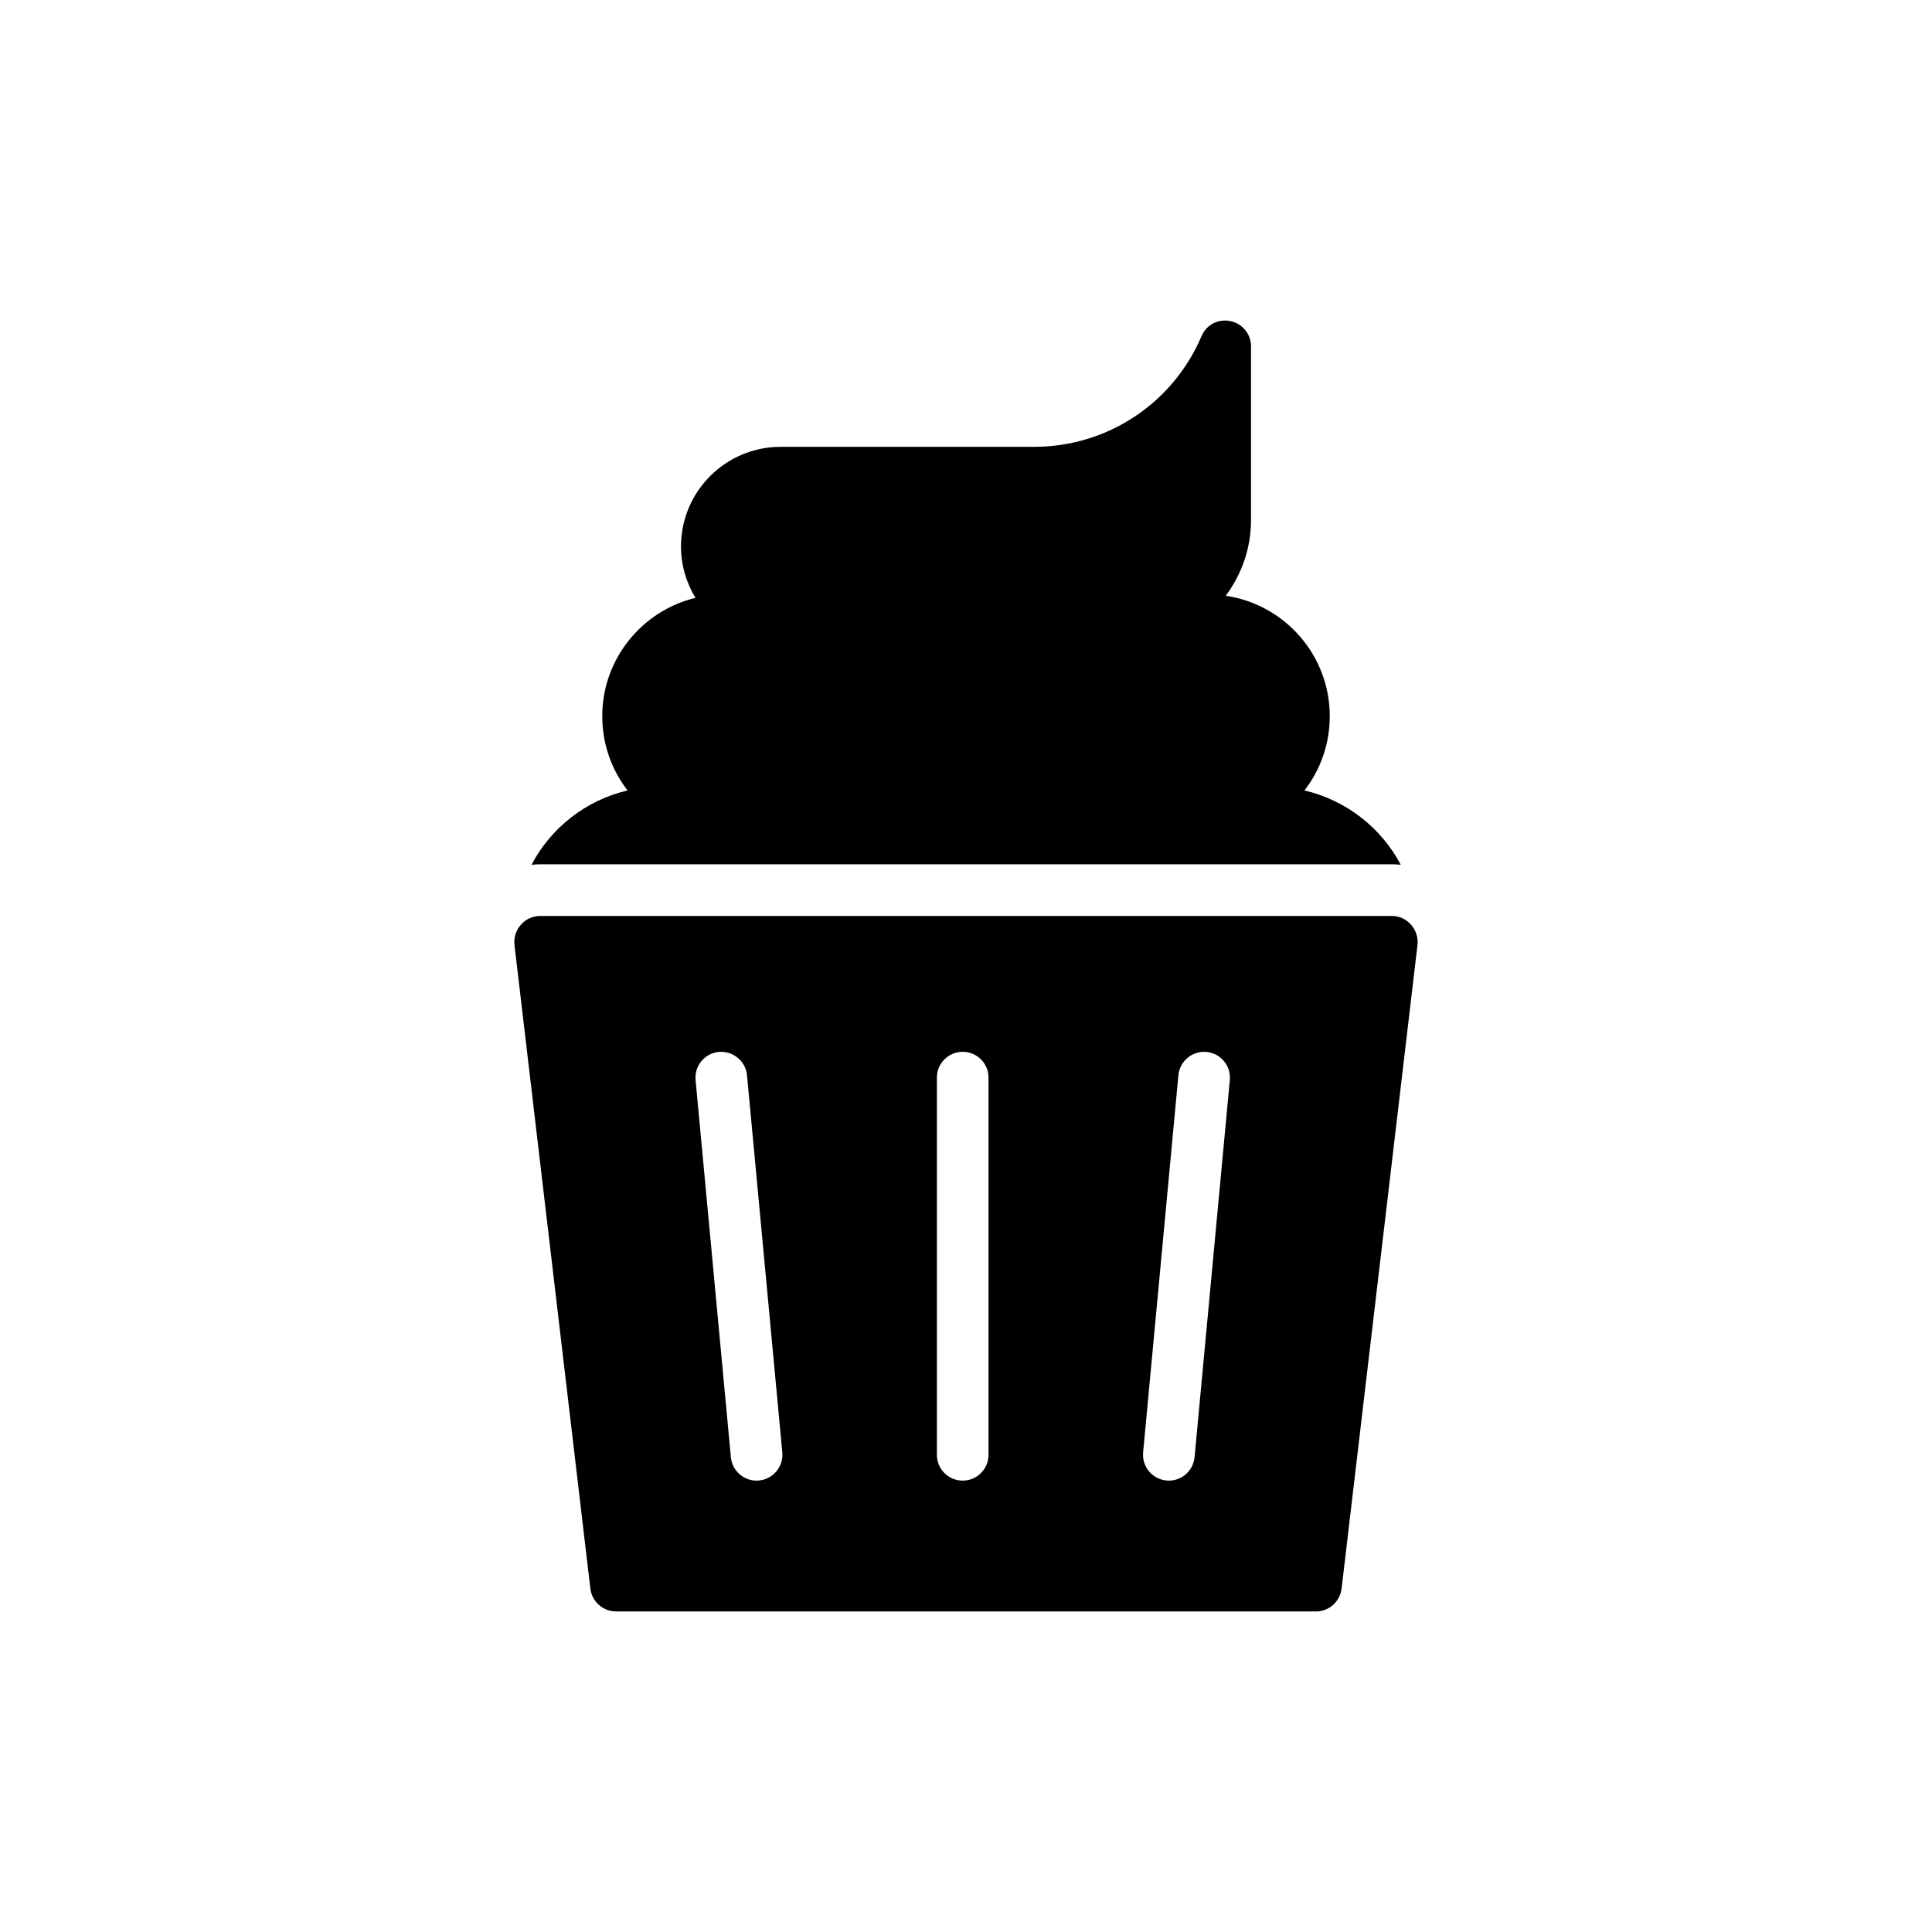
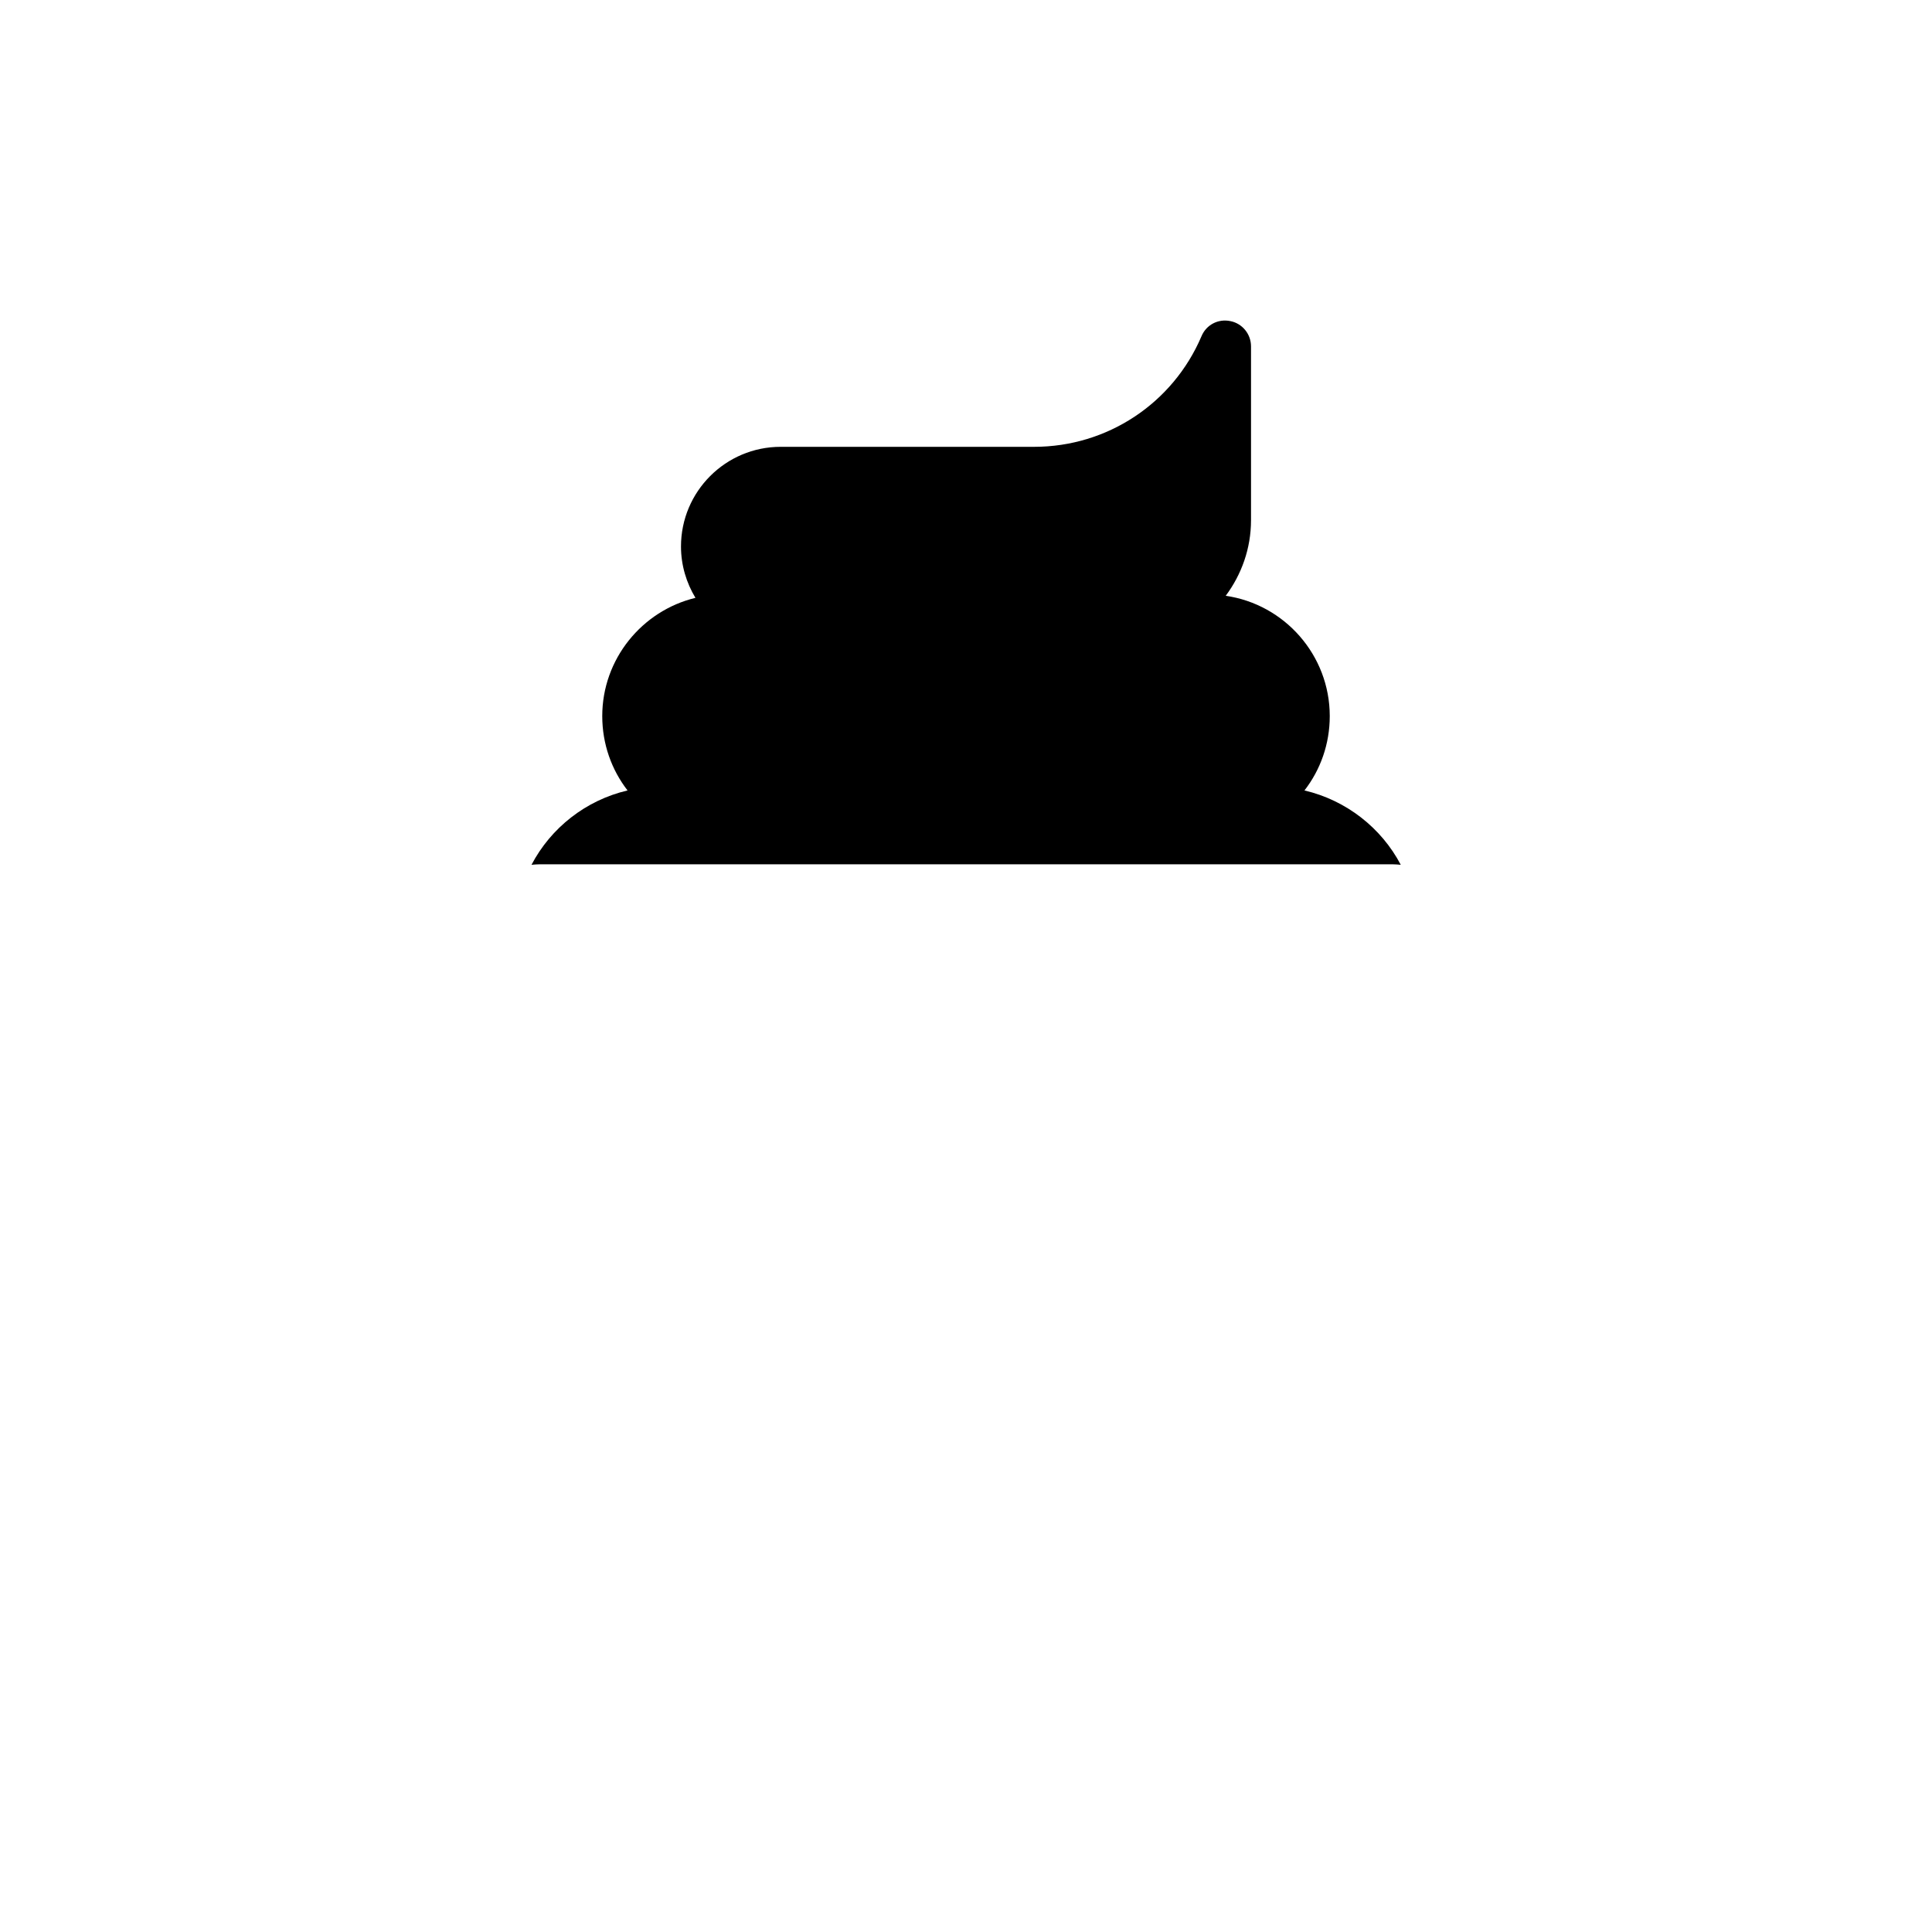
<svg xmlns="http://www.w3.org/2000/svg" fill="#000000" width="800px" height="800px" version="1.1" viewBox="144 144 512 512">
  <g>
    <path d="m284.85 373.18c0.754-0.066 1.504-0.137 2.328-0.137h225.71c0.82 0 1.574 0.07 2.328 0.137-5.133-9.781-14.438-17.105-25.52-19.703 4.242-5.473 6.703-12.316 6.703-19.703 0-16.145-11.973-29.625-27.57-31.883 4.172-5.609 6.703-12.52 6.703-20.047v-46.043c0-3.285-2.324-6.09-5.473-6.703-3.285-0.684-6.43 1.027-7.664 4.035-7.594 17.789-24.973 29.281-44.332 29.281h-67.184c-14.574 0-26.41 11.836-26.41 26.41 0 4.996 1.438 9.648 3.832 13.613-14.16 3.422-24.699 16.215-24.699 31.336 0 7.391 2.465 14.23 6.703 19.703-11.086 2.602-20.32 9.922-25.453 19.703z" />
-     <path d="m499.54 564.96 20.113-170.56c0.203-1.914-0.41-3.898-1.711-5.336-1.301-1.504-3.148-2.328-5.062-2.328h-225.7c-1.984 0-3.832 0.82-5.133 2.328-1.301 1.438-1.914 3.422-1.711 5.336l20.113 170.56c0.41 3.488 3.352 6.09 6.84 6.09h185.48c3.418 0 6.359-2.602 6.769-6.09zm-154.4-28.613c-0.215 0.02-0.426 0.031-0.641 0.031-3.496 0-6.473-2.66-6.809-6.203l-9.355-99.961c-0.348-3.762 2.418-7.098 6.18-7.449 3.688-0.324 7.094 2.414 7.449 6.172l9.355 99.961c0.348 3.762-2.418 7.098-6.18 7.449zm60.828-6.812c0 3.777-3.059 6.844-6.84 6.844s-6.844-3.062-6.844-6.844v-99.957c0-3.777 3.059-6.84 6.844-6.84 3.781 0 6.84 3.062 6.84 6.84zm54.602 0.641c-0.336 3.543-3.312 6.203-6.809 6.203-0.215 0-0.426-0.012-0.641-0.031-3.762-0.352-6.527-3.688-6.18-7.449l9.348-99.961c0.355-3.762 3.707-6.504 7.449-6.172 3.762 0.352 6.527 3.688 6.18 7.449z" />
  </g>
</svg>